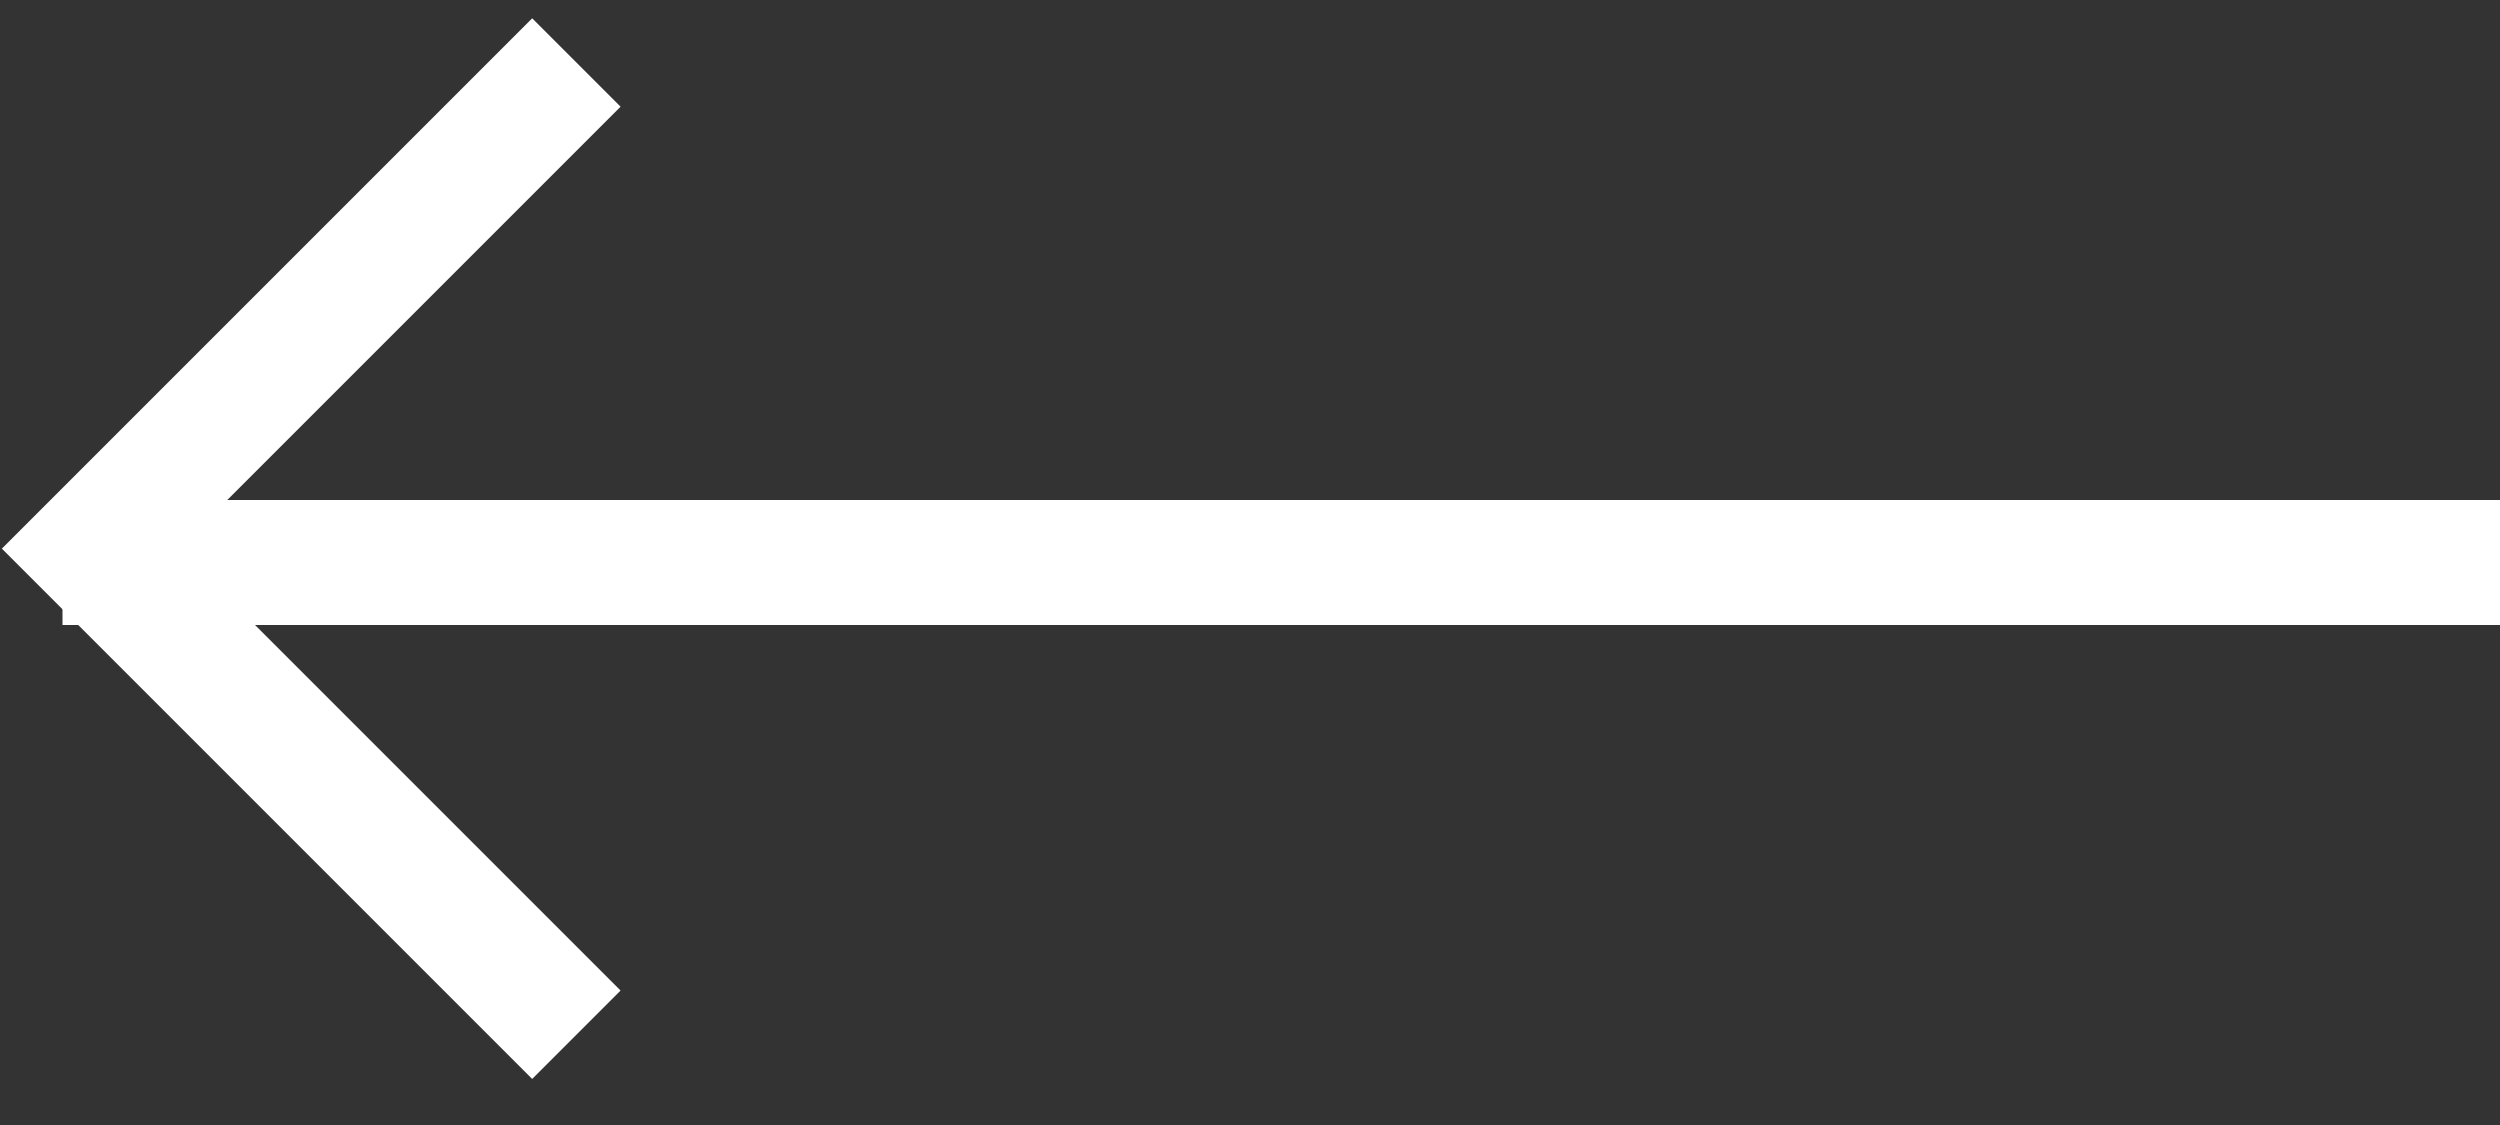
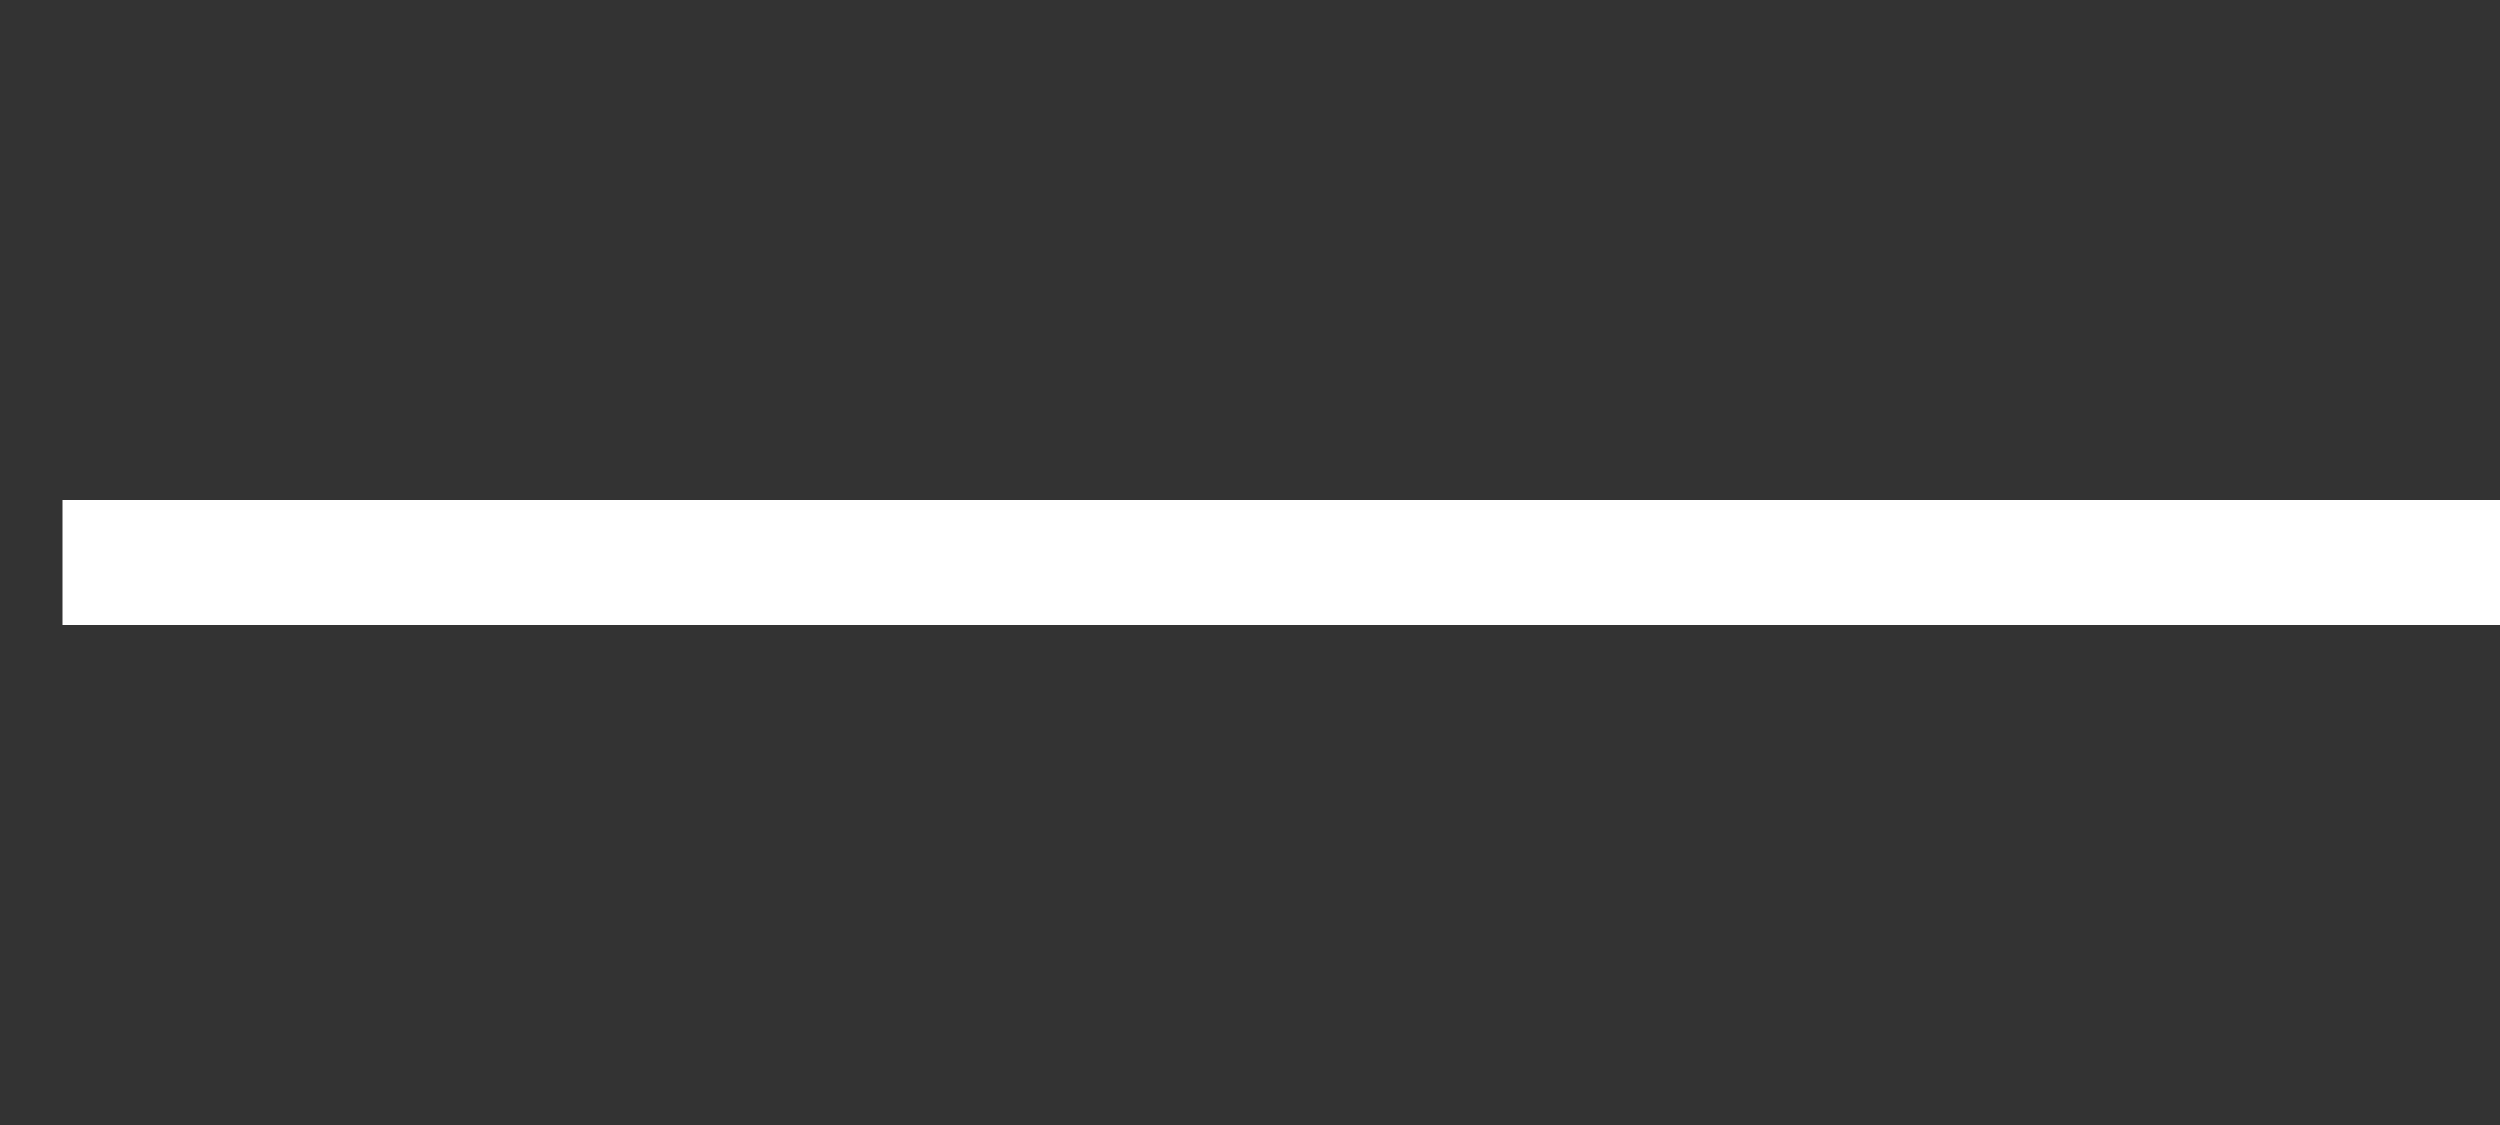
<svg xmlns="http://www.w3.org/2000/svg" width="40" height="18" viewBox="0 0 40 18" fill="none">
  <rect x="0" y="0" width="40" height="18" fill="#333333" stroke="none" />
  <rect width="39" height="2" transform="matrix(-1 0 0 1 40 8)" fill="white" />
-   <path d="M9.222 1L1.444 8.778L9.222 16.556" stroke="white" stroke-width="2" />
</svg>